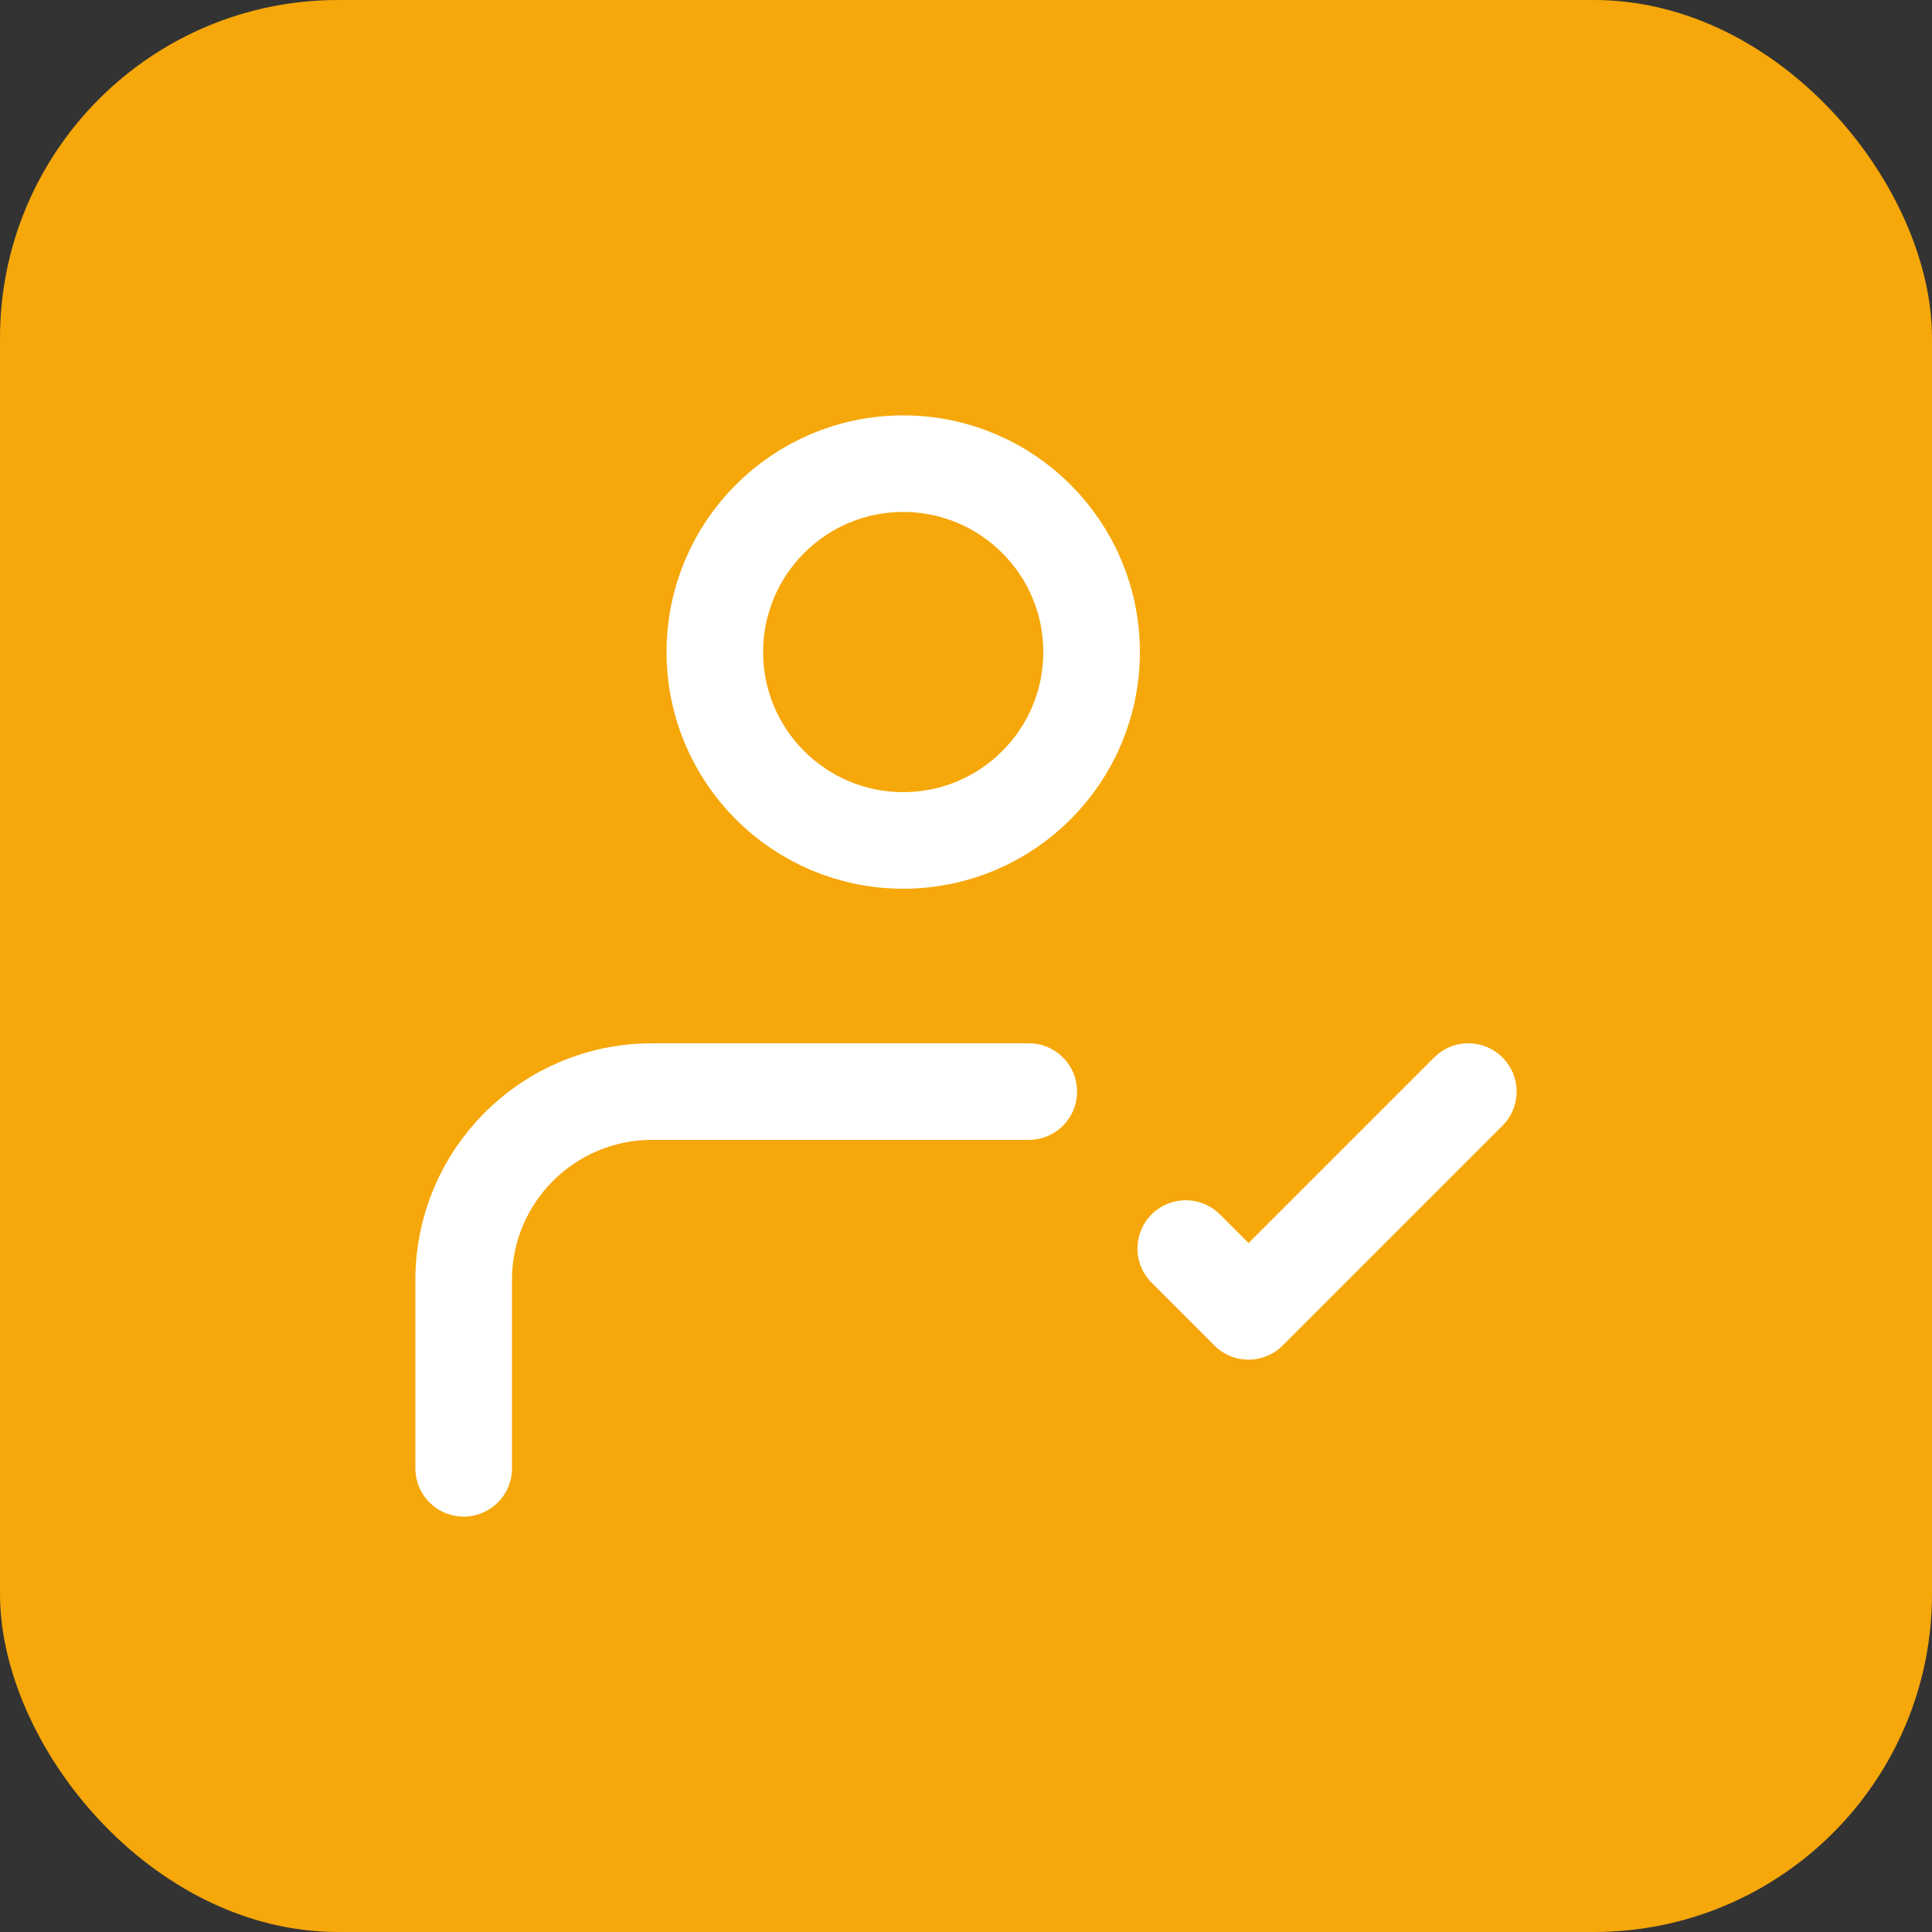
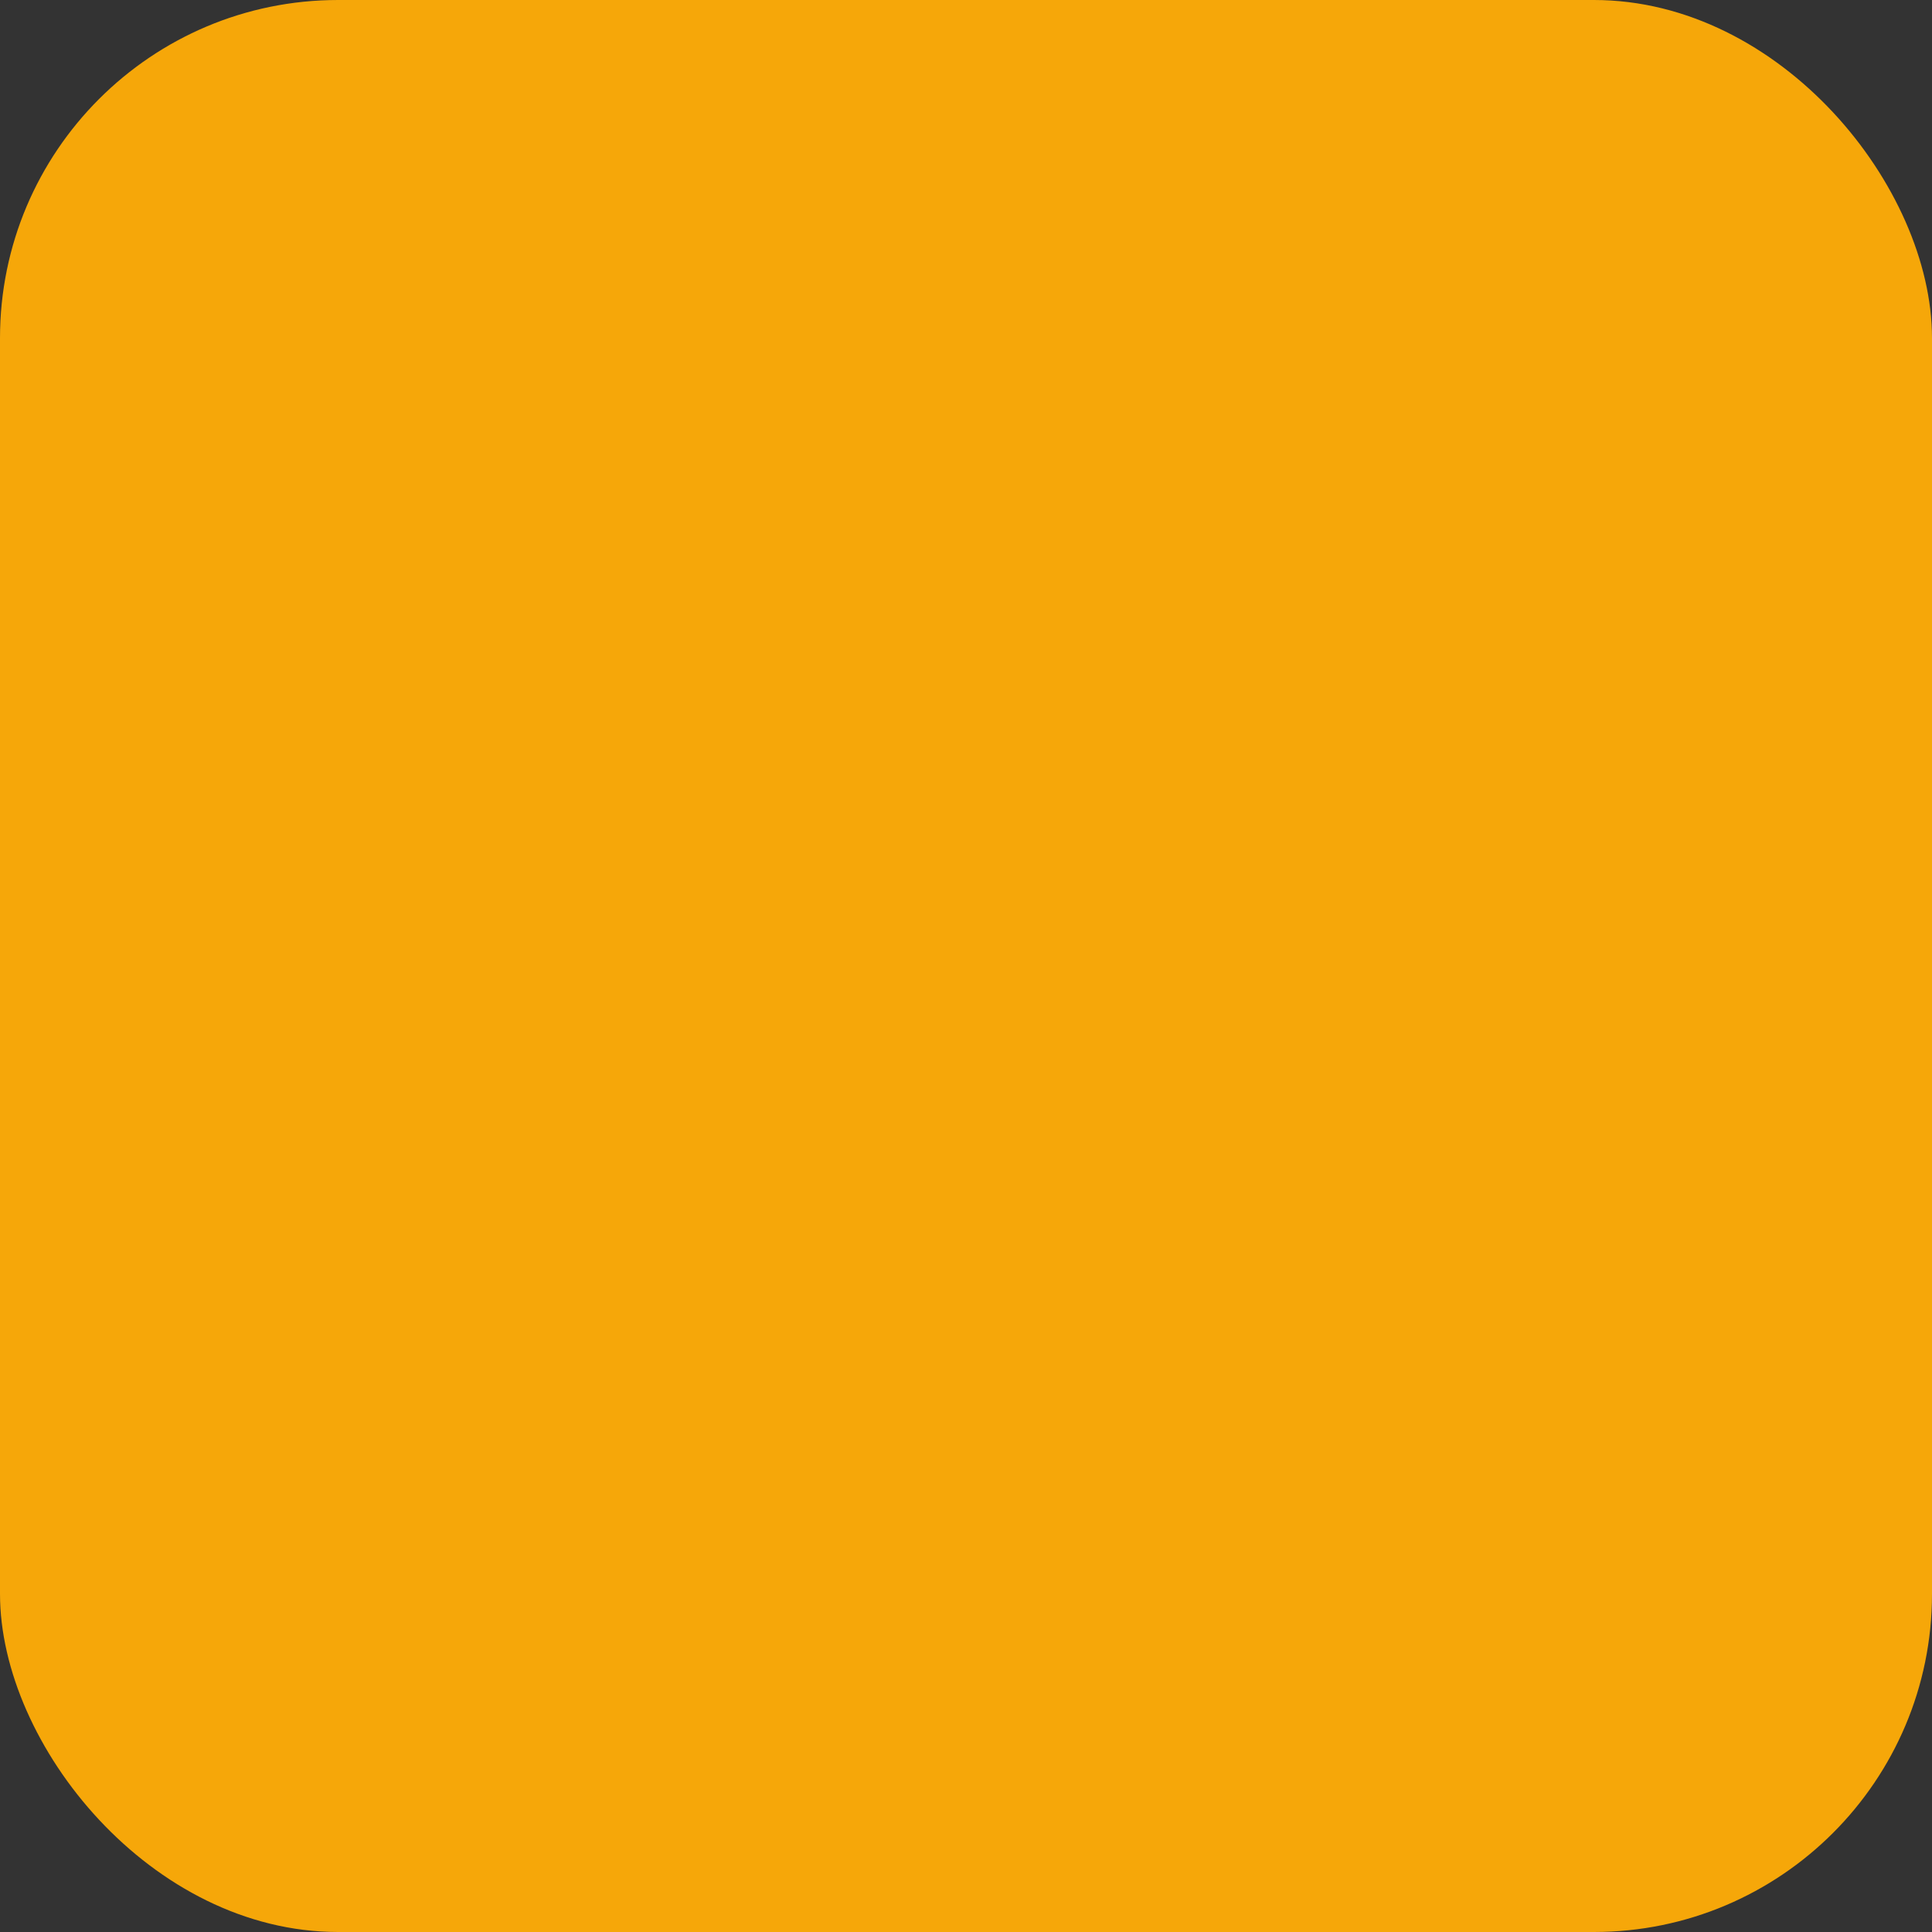
<svg xmlns="http://www.w3.org/2000/svg" width="40" height="40" viewBox="0 0 40 40" fill="none">
  <rect x="0" y="0" width="40" height="40" fill="#333333" stroke="none" />
  <rect width="40" height="40" rx="7" fill="#F6A709" />
-   <path d="M9.6 30.4L9.6 26.499C9.601 24.345 11.347 22.6 13.5 22.6H21.3M24.55 25.85L25.85 27.15L30.4 22.6M22.6 13.5C22.6 15.653 20.854 17.4 18.7 17.4C16.546 17.4 14.8 15.653 14.8 13.5C14.8 11.346 16.546 9.6 18.7 9.6C20.854 9.6 22.6 11.346 22.6 13.5Z" stroke="white" stroke-width="2" stroke-linecap="round" stroke-linejoin="round" />
</svg>